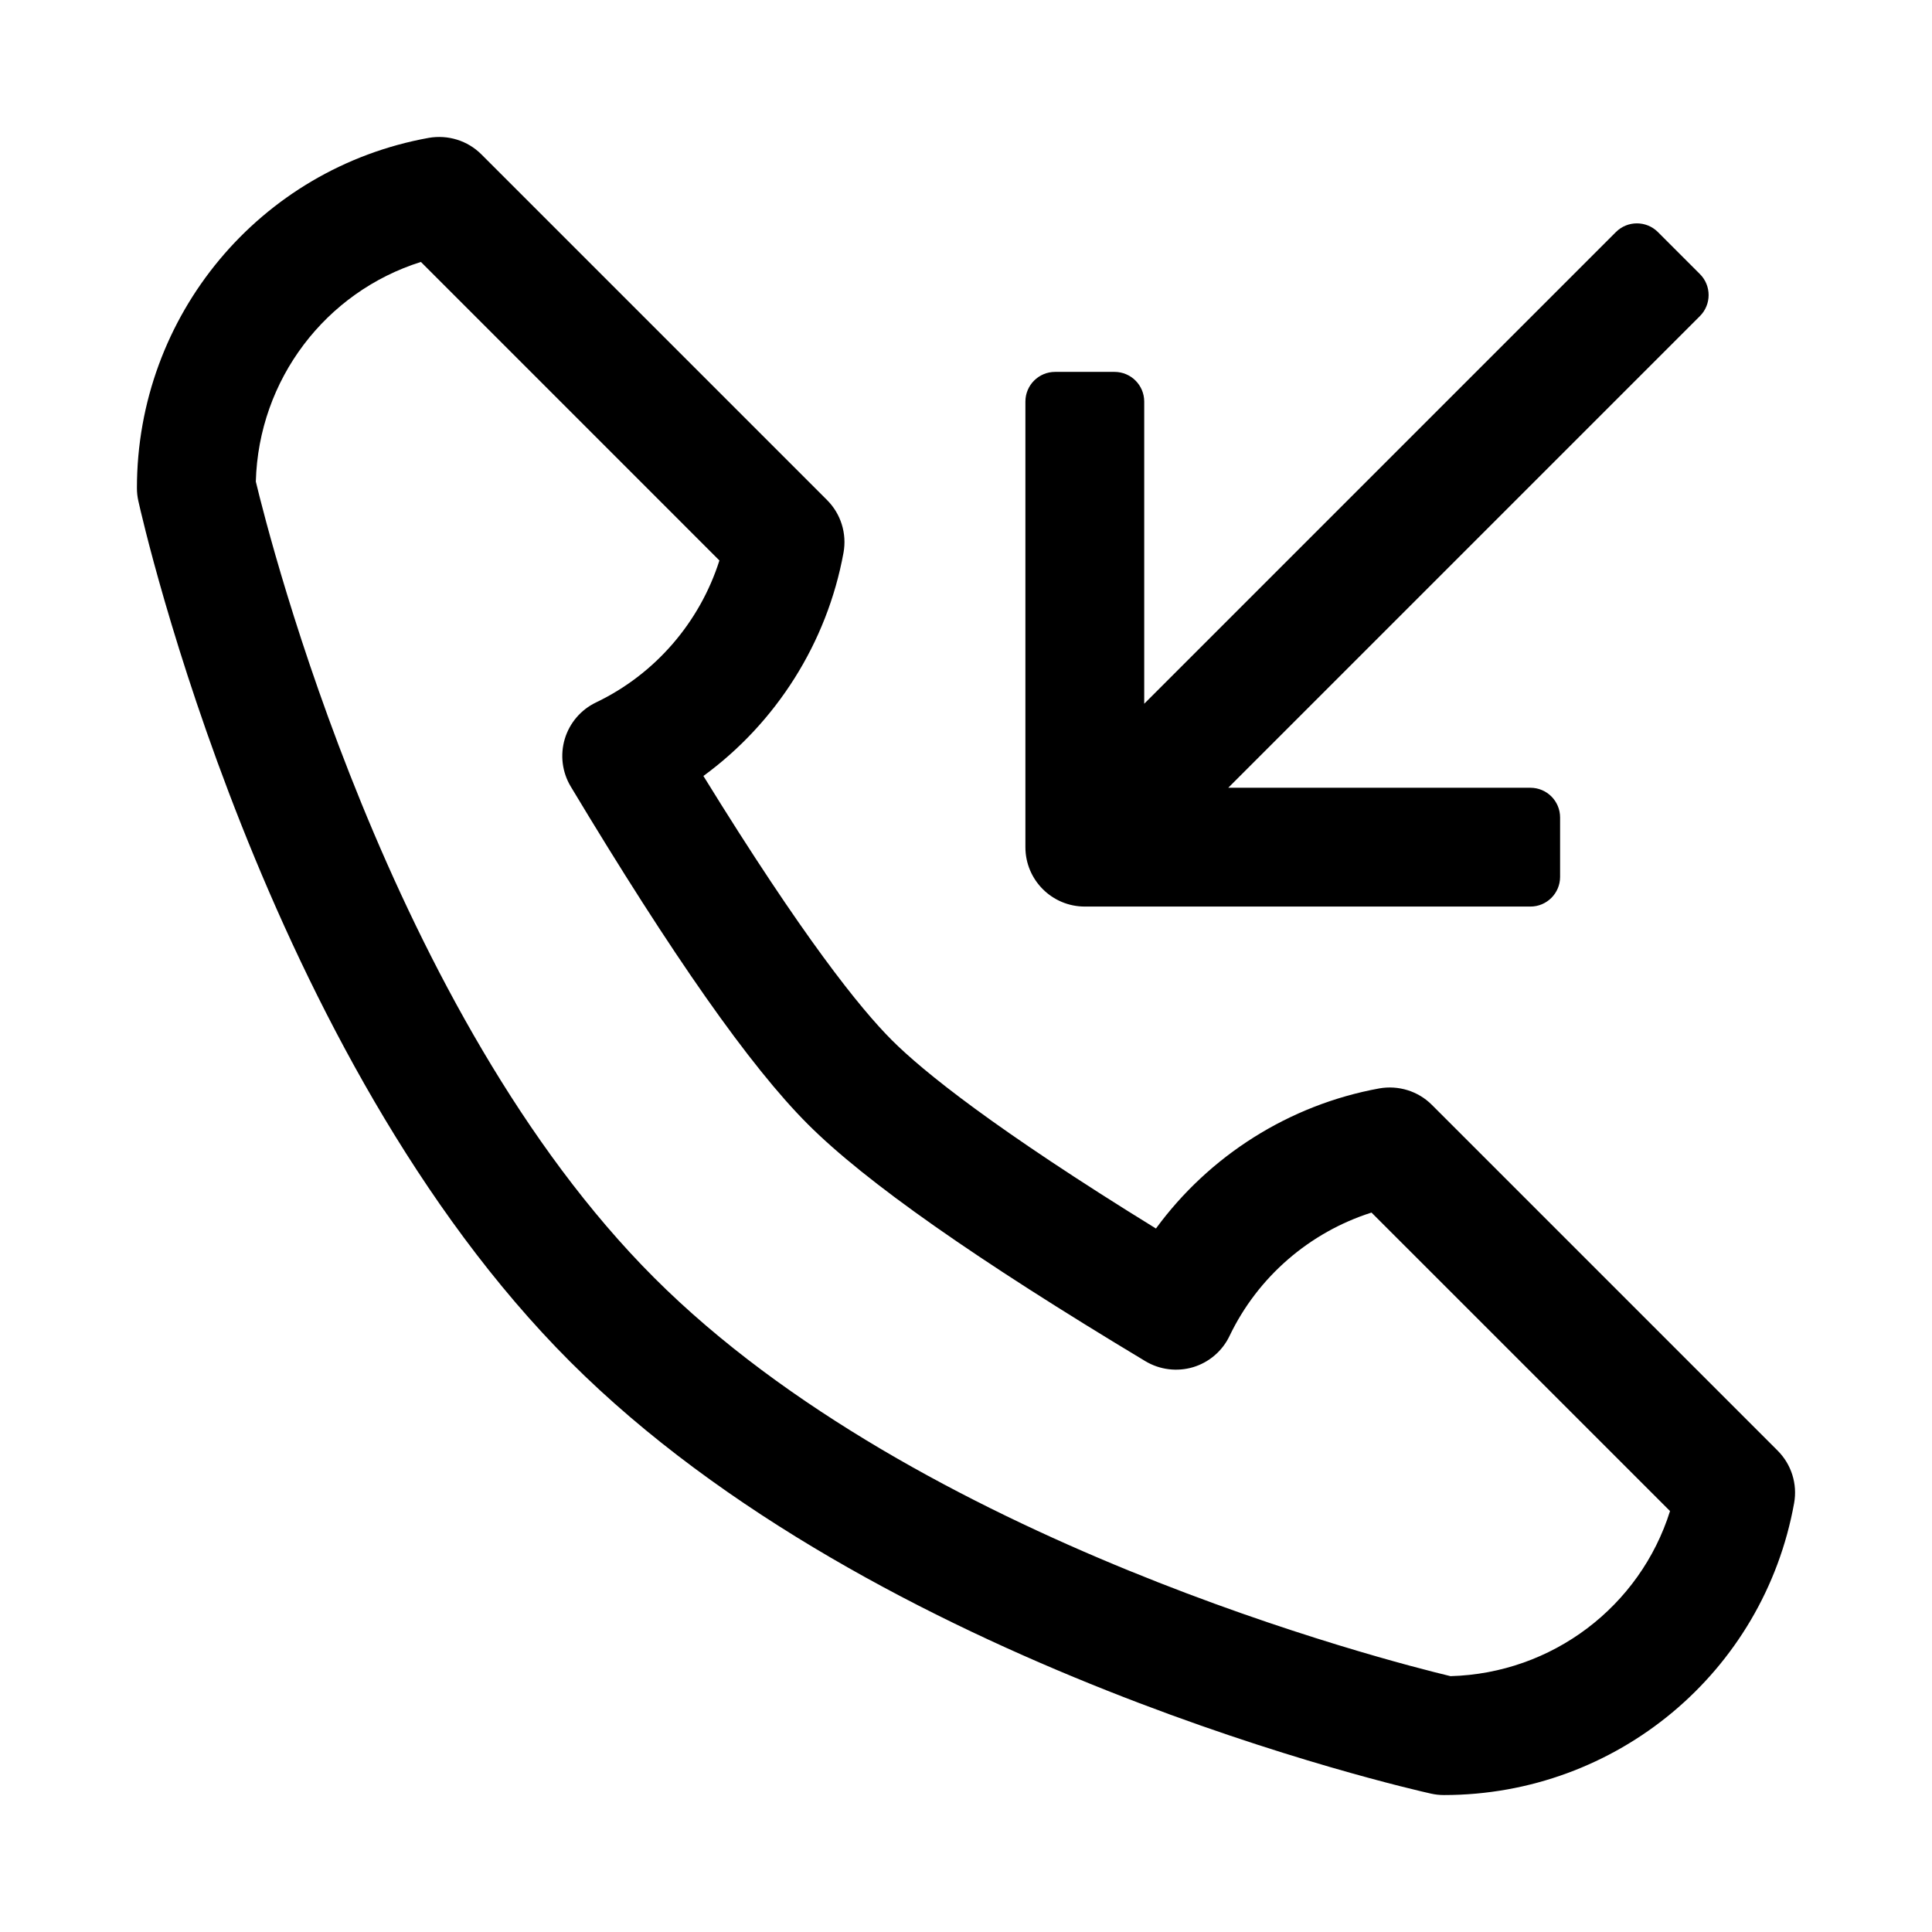
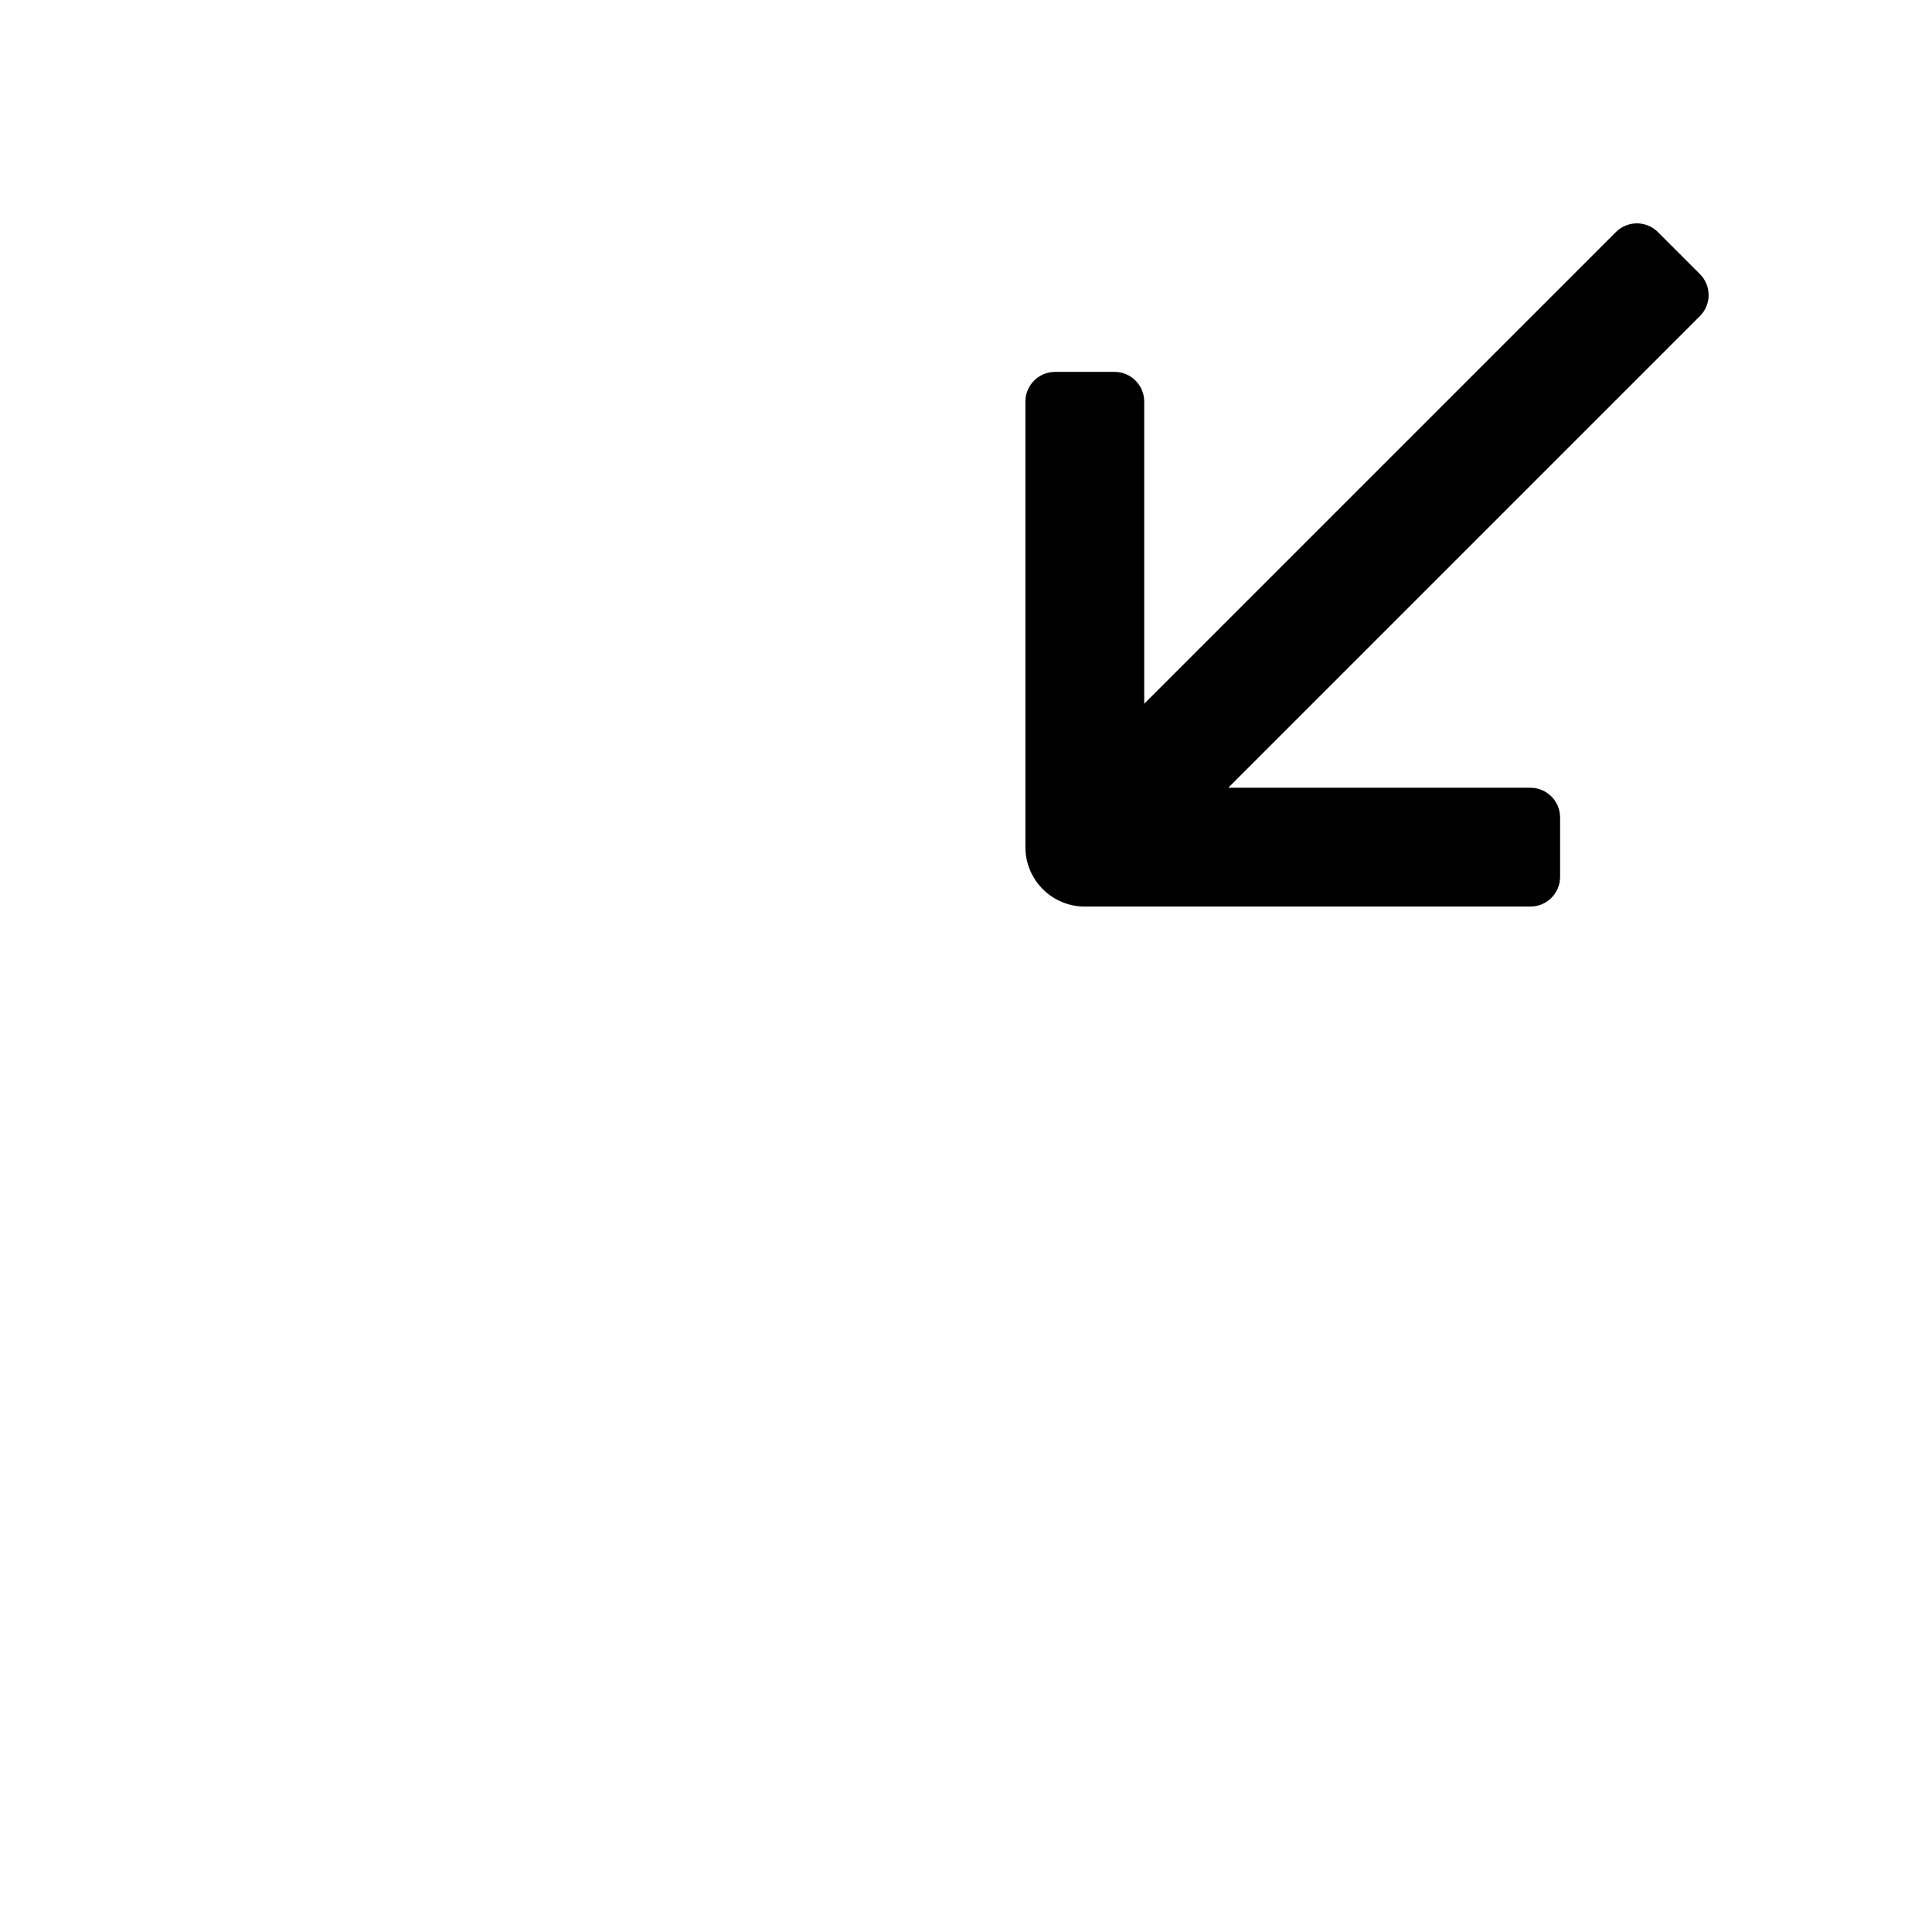
<svg xmlns="http://www.w3.org/2000/svg" fill="#000000" width="800px" height="800px" version="1.1" viewBox="144 144 512 512">
  <g>
-     <path d="m615.09 528.43-91.629-91.629c-3.652-3.668-8.887-5.258-13.953-4.359-23.887 4.359-45.047 17.836-59.172 37.129-42.852-26.422-61.699-41.637-69.996-49.93-8.297-8.297-23.508-27.145-49.93-69.996 19.297-14.121 32.77-35.285 37.129-59.172 0.922-5.082-0.699-10.301-4.359-13.953l-91.621-91.621c-3.648-3.652-8.863-5.242-13.922-4.367-44.82 8.078-77.352 47.109-77.352 92.805 0 1.145 0.121 2.289 0.375 3.414 1.324 5.973 33.41 147.11 114.45 228.13 81.027 81.035 222.16 113.12 228.13 114.45 1.121 0.254 2.266 0.375 3.414 0.375 45.695 0 84.723-32.535 92.805-77.352 0.918-5.074-0.715-10.277-4.367-13.922zm-86.715 59.762c-16.051-3.852-141.05-35.617-211.01-105.57-69.953-69.953-101.72-194.95-105.57-211 0.73-27.031 18.504-50.27 43.75-58.203l79.105 79.113c-5.203 16.375-17.012 30.113-32.688 37.617-4.004 1.914-7.012 5.426-8.289 9.672-1.27 4.25-0.699 8.832 1.59 12.637 26.984 44.918 47.531 74.184 62.812 89.461 15.273 15.281 44.543 35.832 89.461 62.812 3.82 2.289 8.41 2.844 12.637 1.59 4.242-1.277 7.758-4.281 9.672-8.289 7.504-15.676 21.242-27.484 37.617-32.688l79.113 79.105c-7.934 25.246-31.172 43.02-58.203 43.75z" />
    <path d="m431.49 384.25h118.08c4.348 0 7.871-3.523 7.871-7.871v-15.742c0-4.348-3.523-7.871-7.871-7.871h-80.074l125-125c3.074-3.074 3.074-8.059 0-11.133l-11.133-11.133c-3.074-3.074-8.059-3.074-11.133 0l-125 125v-80.074c0-4.348-3.523-7.871-7.871-7.871h-15.742c-4.348 0-7.875 3.523-7.875 7.871v118.08c0 8.695 7.051 15.742 15.746 15.742z" />
  </g>
</svg>